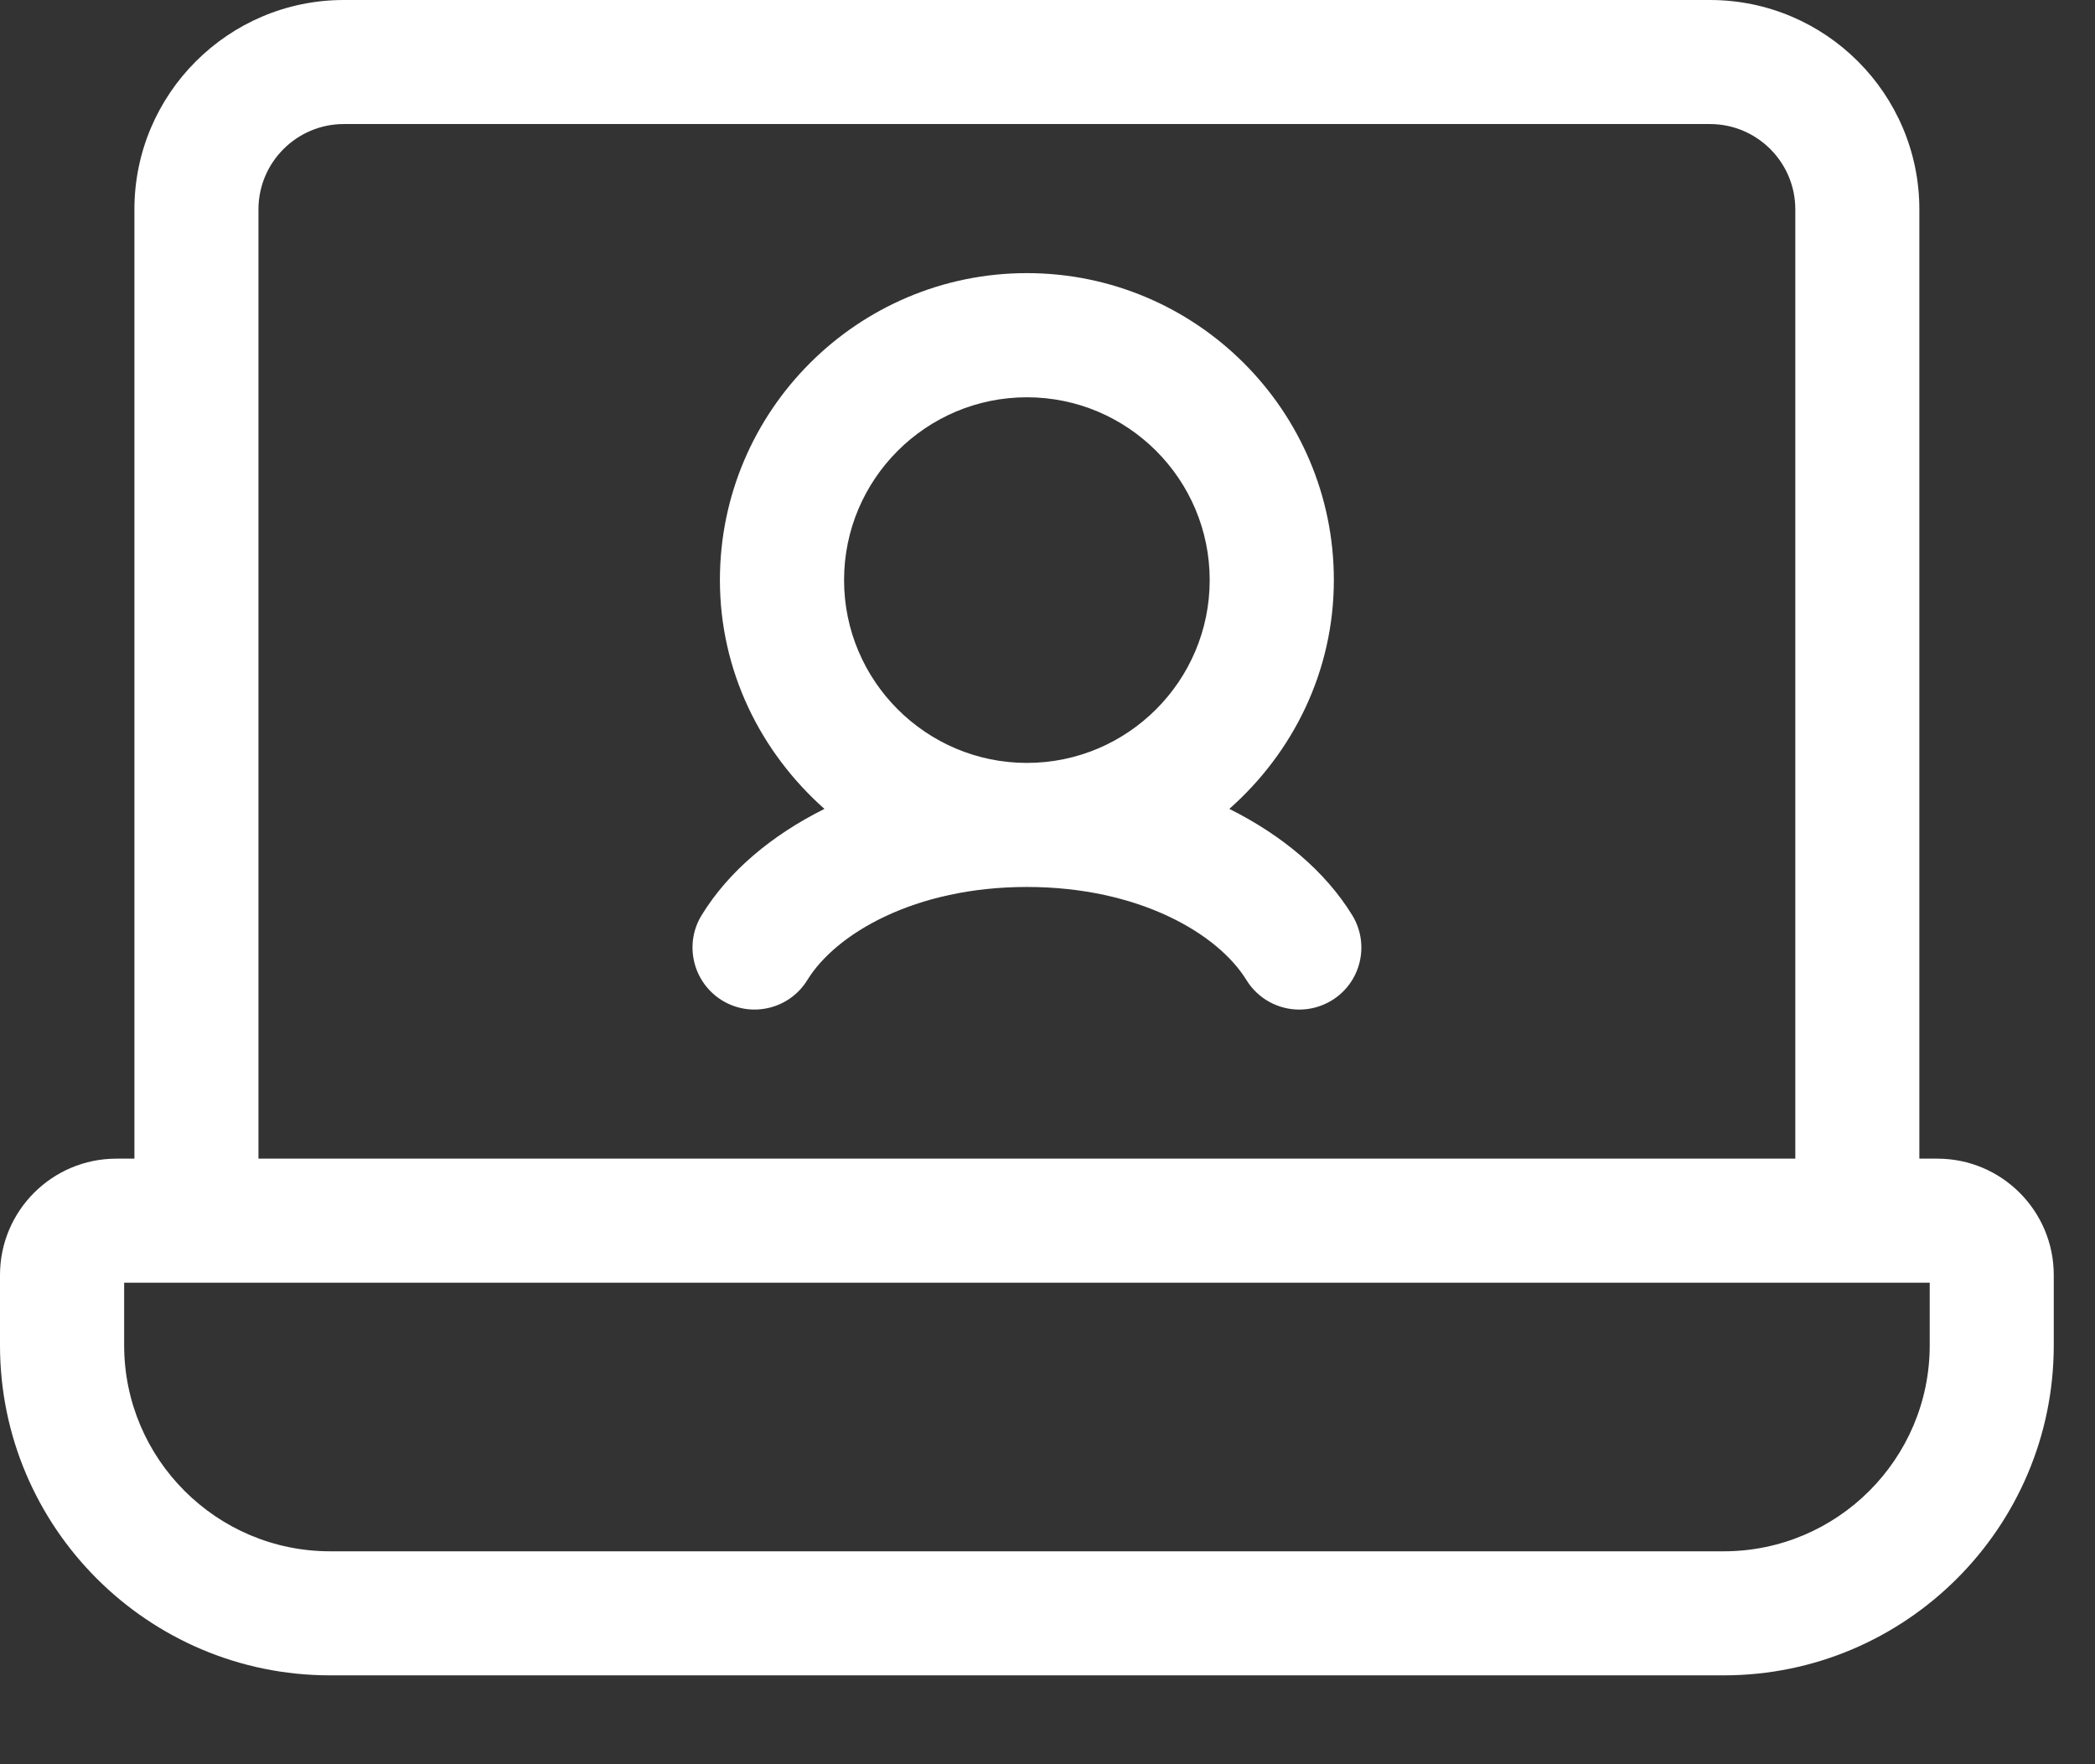
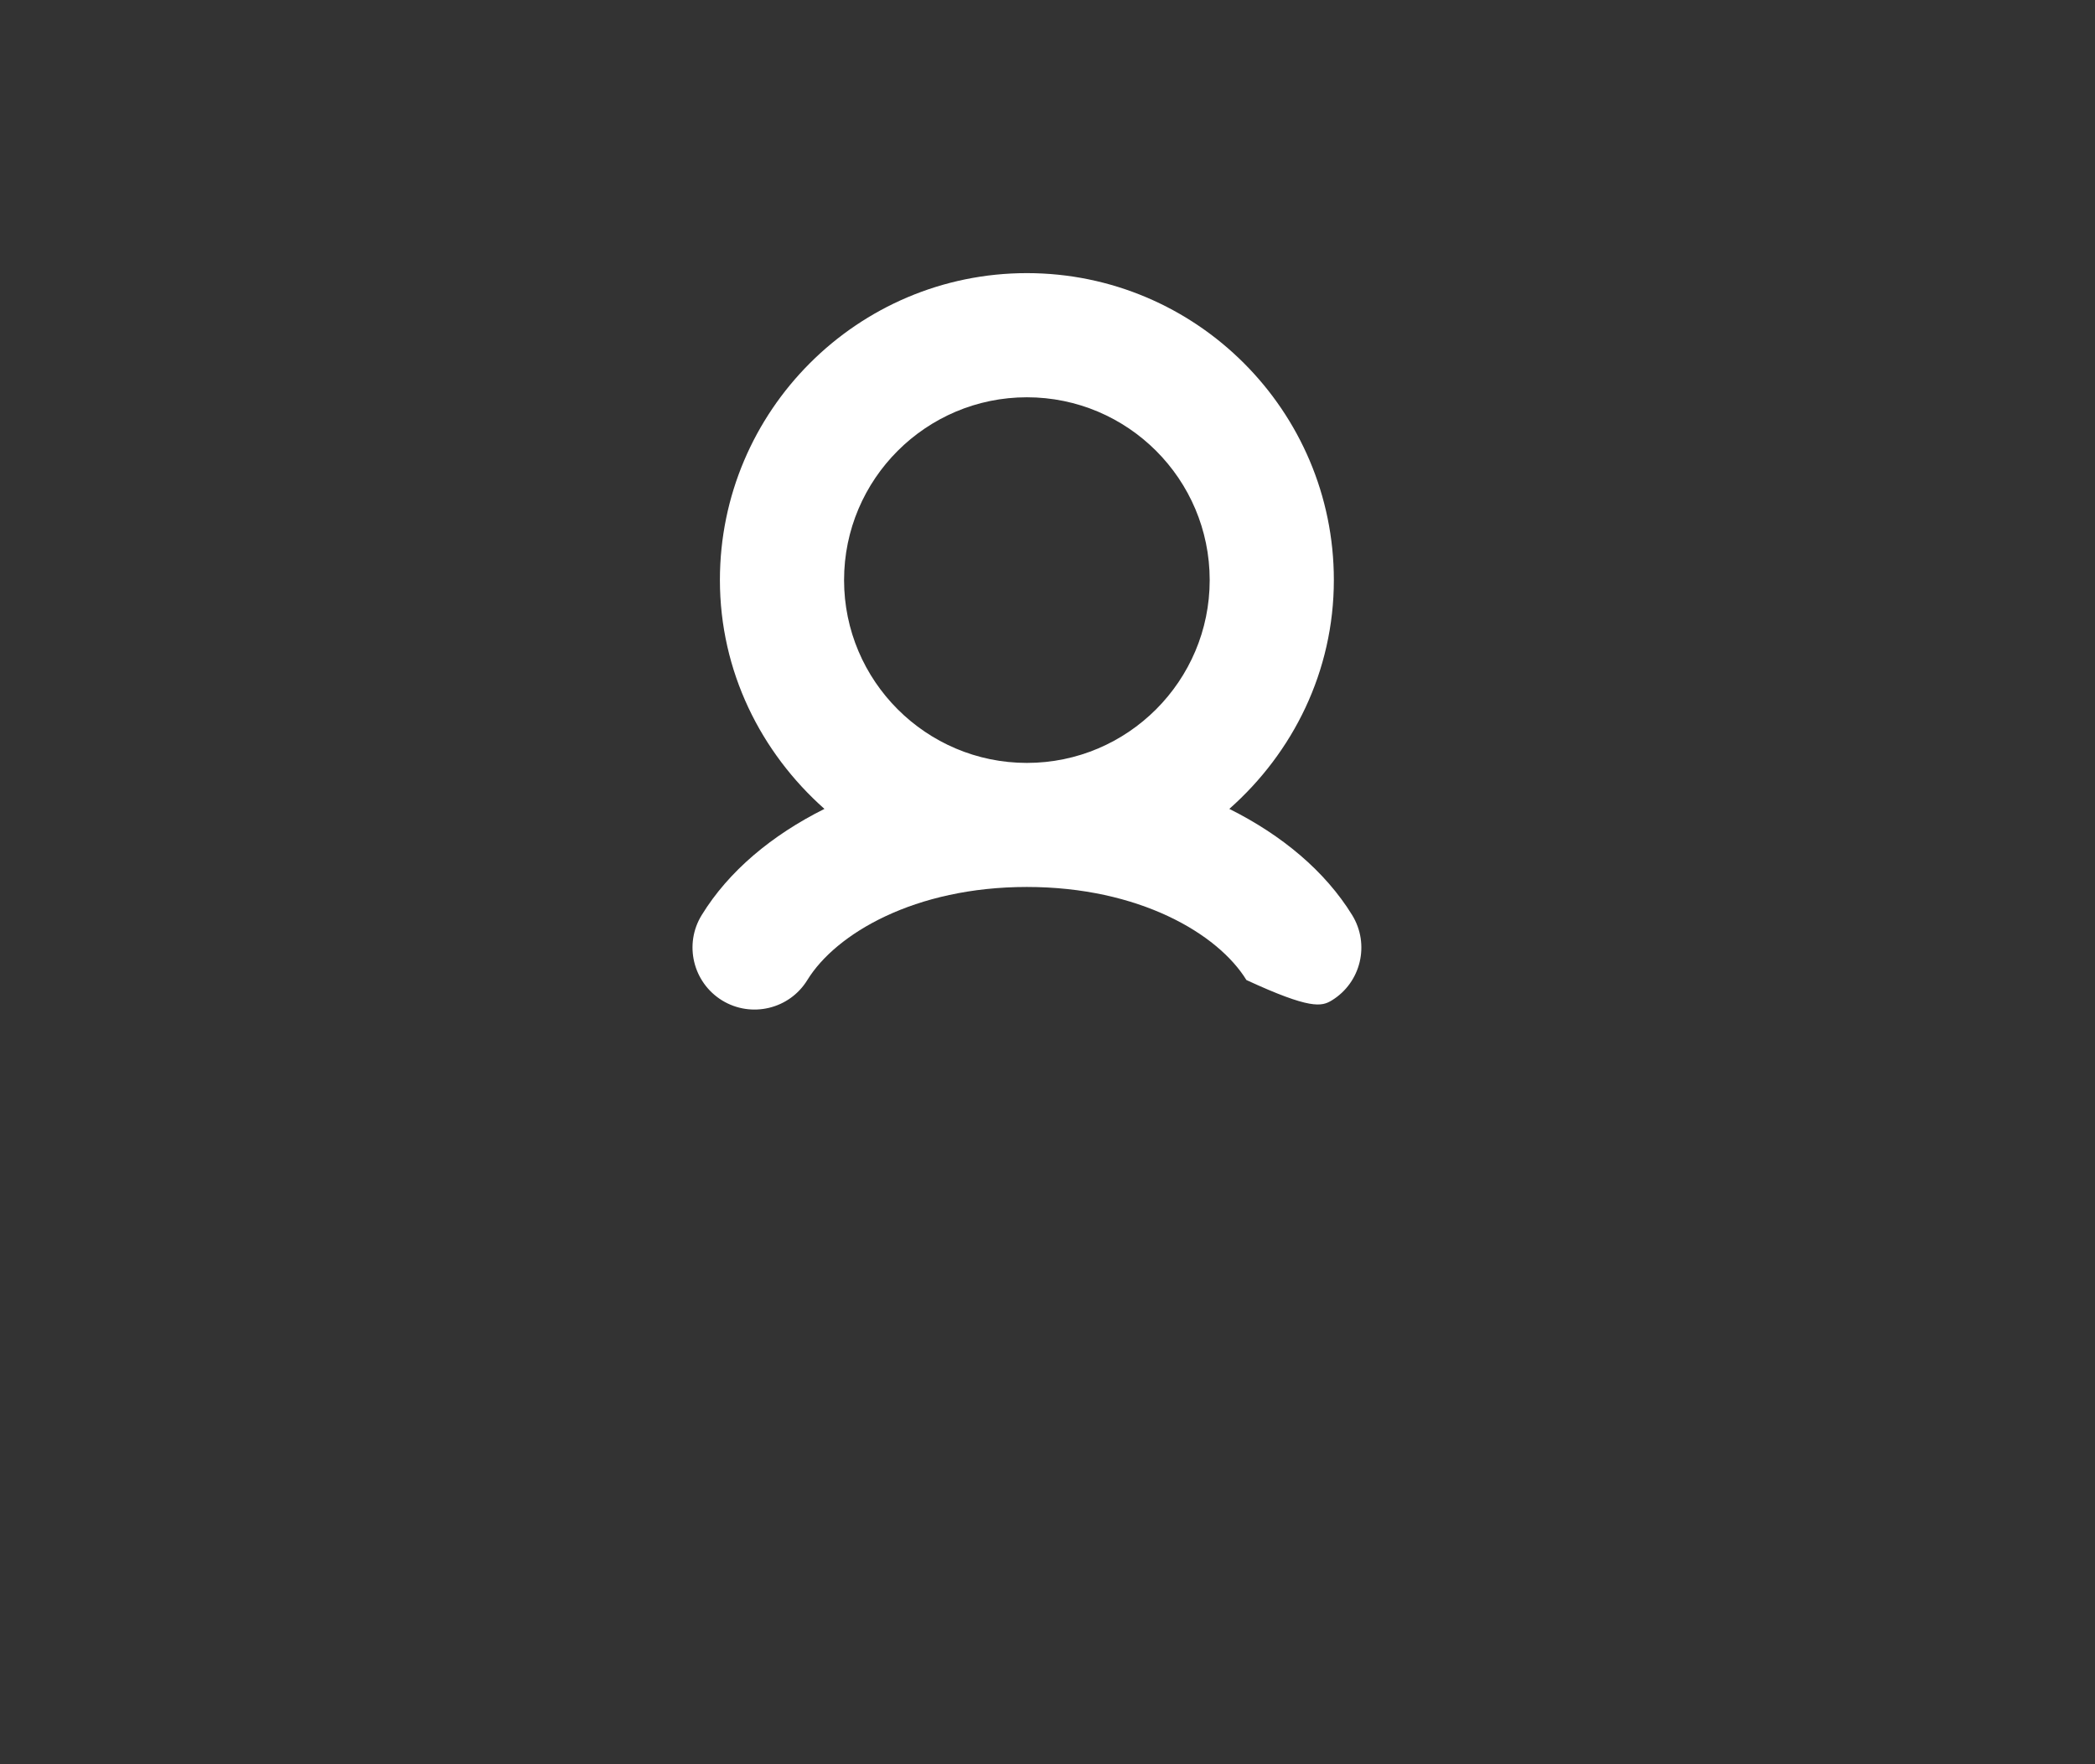
<svg xmlns="http://www.w3.org/2000/svg" width="19" height="16" viewBox="0 0 19 16" fill="none">
  <rect x="0" y="0" width="19" height="16" fill="#333333" stroke="none" />
-   <path d="M17.571 10.508H17.407V1.899C17.407 0.852 16.556 0 15.508 0H3.118C2.071 0 1.219 0.852 1.219 1.899V10.508H1.055C0.473 10.508 0 10.981 0 11.563V12.201C0 13.852 1.343 15.194 2.993 15.194H15.633C17.283 15.194 18.626 13.852 18.626 12.201V11.563C18.626 10.981 18.153 10.508 17.571 10.508ZM2.344 1.899C2.344 1.472 2.692 1.125 3.118 1.125H15.508C15.935 1.125 16.282 1.472 16.282 1.899V10.508H2.344V1.899ZM17.501 12.201C17.501 13.231 16.663 14.069 15.633 14.069H2.994C1.964 14.069 1.126 13.231 1.126 12.201V11.633H17.501V12.201Z" fill="white" />
-   <path d="M11.149 7.336C11.726 6.826 12.097 6.089 12.097 5.26C12.097 3.725 10.848 2.477 9.313 2.477C7.778 2.477 6.529 3.726 6.529 5.26C6.529 6.089 6.901 6.825 7.477 7.336C7 7.574 6.608 7.901 6.364 8.299C6.201 8.563 6.284 8.91 6.549 9.073C6.814 9.235 7.16 9.152 7.322 8.888C7.58 8.468 8.296 8.044 9.313 8.044C10.33 8.044 11.046 8.468 11.304 8.888C11.411 9.061 11.595 9.156 11.784 9.156C11.884 9.156 11.986 9.129 12.078 9.073C12.343 8.911 12.426 8.564 12.263 8.299C12.018 7.901 11.626 7.574 11.149 7.336ZM7.655 5.261C7.655 4.346 8.399 3.603 9.313 3.603C10.228 3.603 10.971 4.346 10.971 5.261C10.971 6.175 10.228 6.919 9.313 6.919C8.399 6.919 7.655 6.175 7.655 5.261Z" fill="white" />
+   <path d="M11.149 7.336C11.726 6.826 12.097 6.089 12.097 5.26C12.097 3.725 10.848 2.477 9.313 2.477C7.778 2.477 6.529 3.726 6.529 5.26C6.529 6.089 6.901 6.825 7.477 7.336C7 7.574 6.608 7.901 6.364 8.299C6.201 8.563 6.284 8.91 6.549 9.073C6.814 9.235 7.16 9.152 7.322 8.888C7.58 8.468 8.296 8.044 9.313 8.044C10.33 8.044 11.046 8.468 11.304 8.888C11.884 9.156 11.986 9.129 12.078 9.073C12.343 8.911 12.426 8.564 12.263 8.299C12.018 7.901 11.626 7.574 11.149 7.336ZM7.655 5.261C7.655 4.346 8.399 3.603 9.313 3.603C10.228 3.603 10.971 4.346 10.971 5.261C10.971 6.175 10.228 6.919 9.313 6.919C8.399 6.919 7.655 6.175 7.655 5.261Z" fill="white" />
</svg>